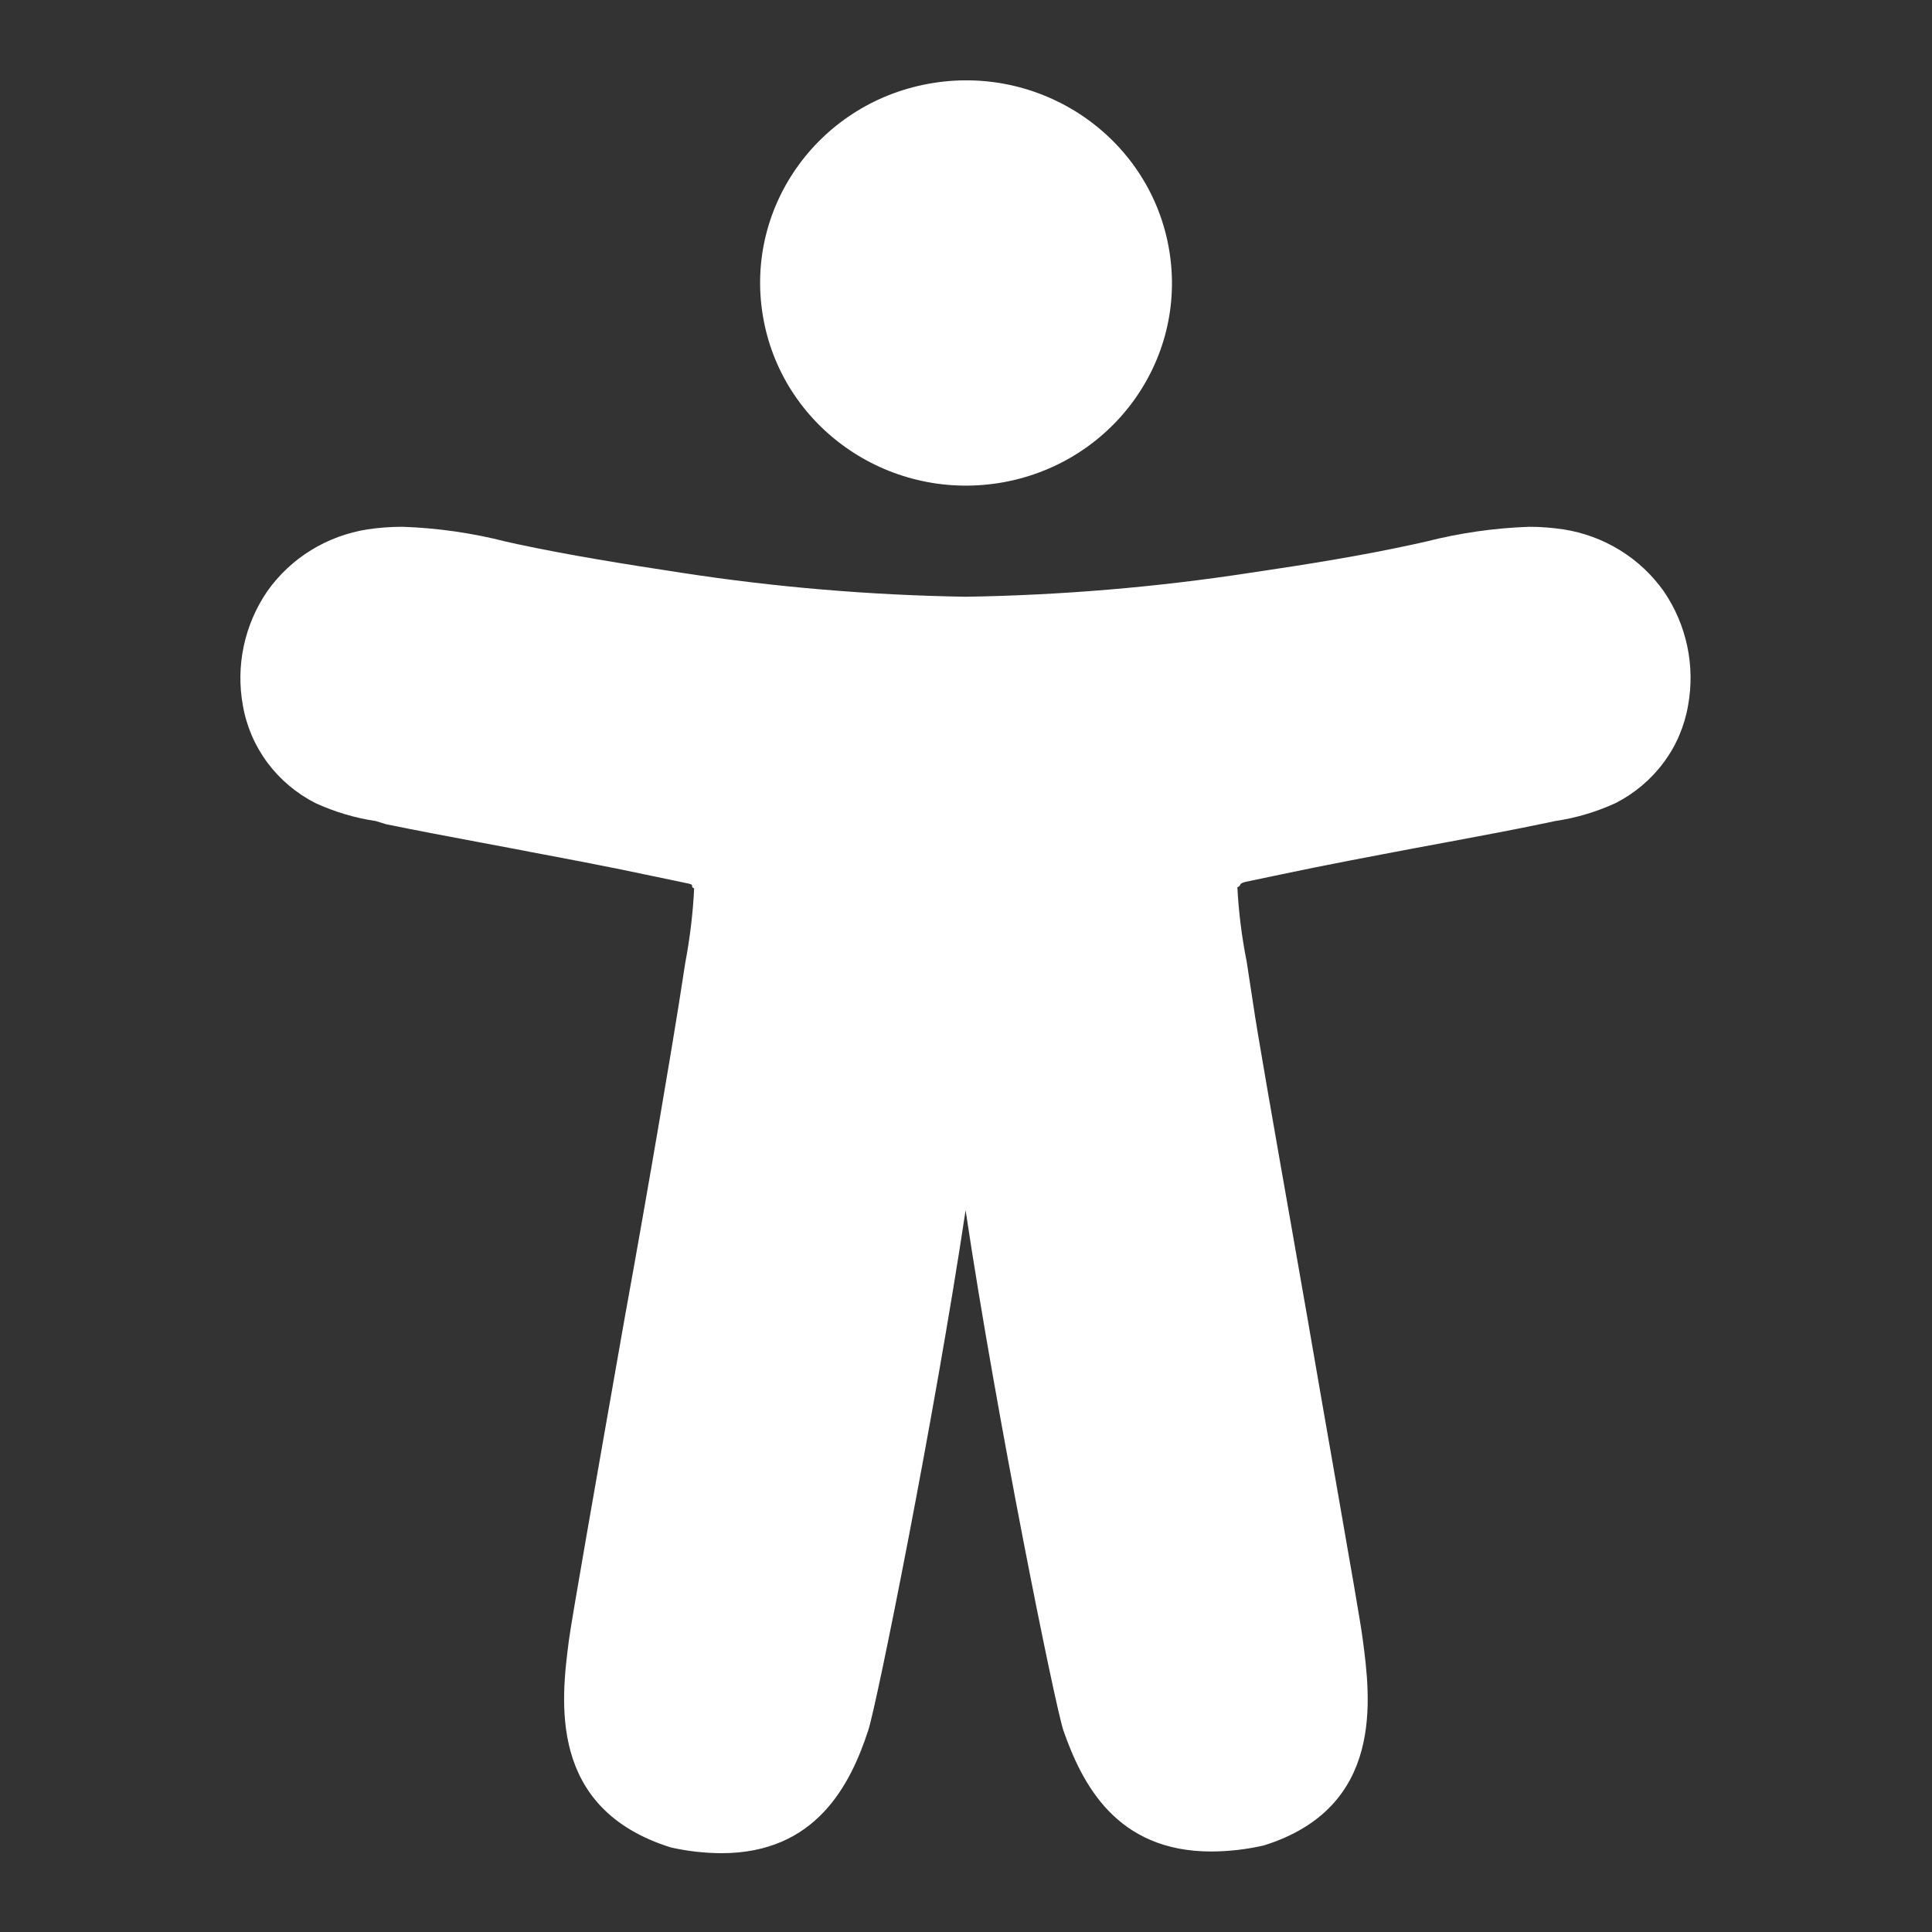
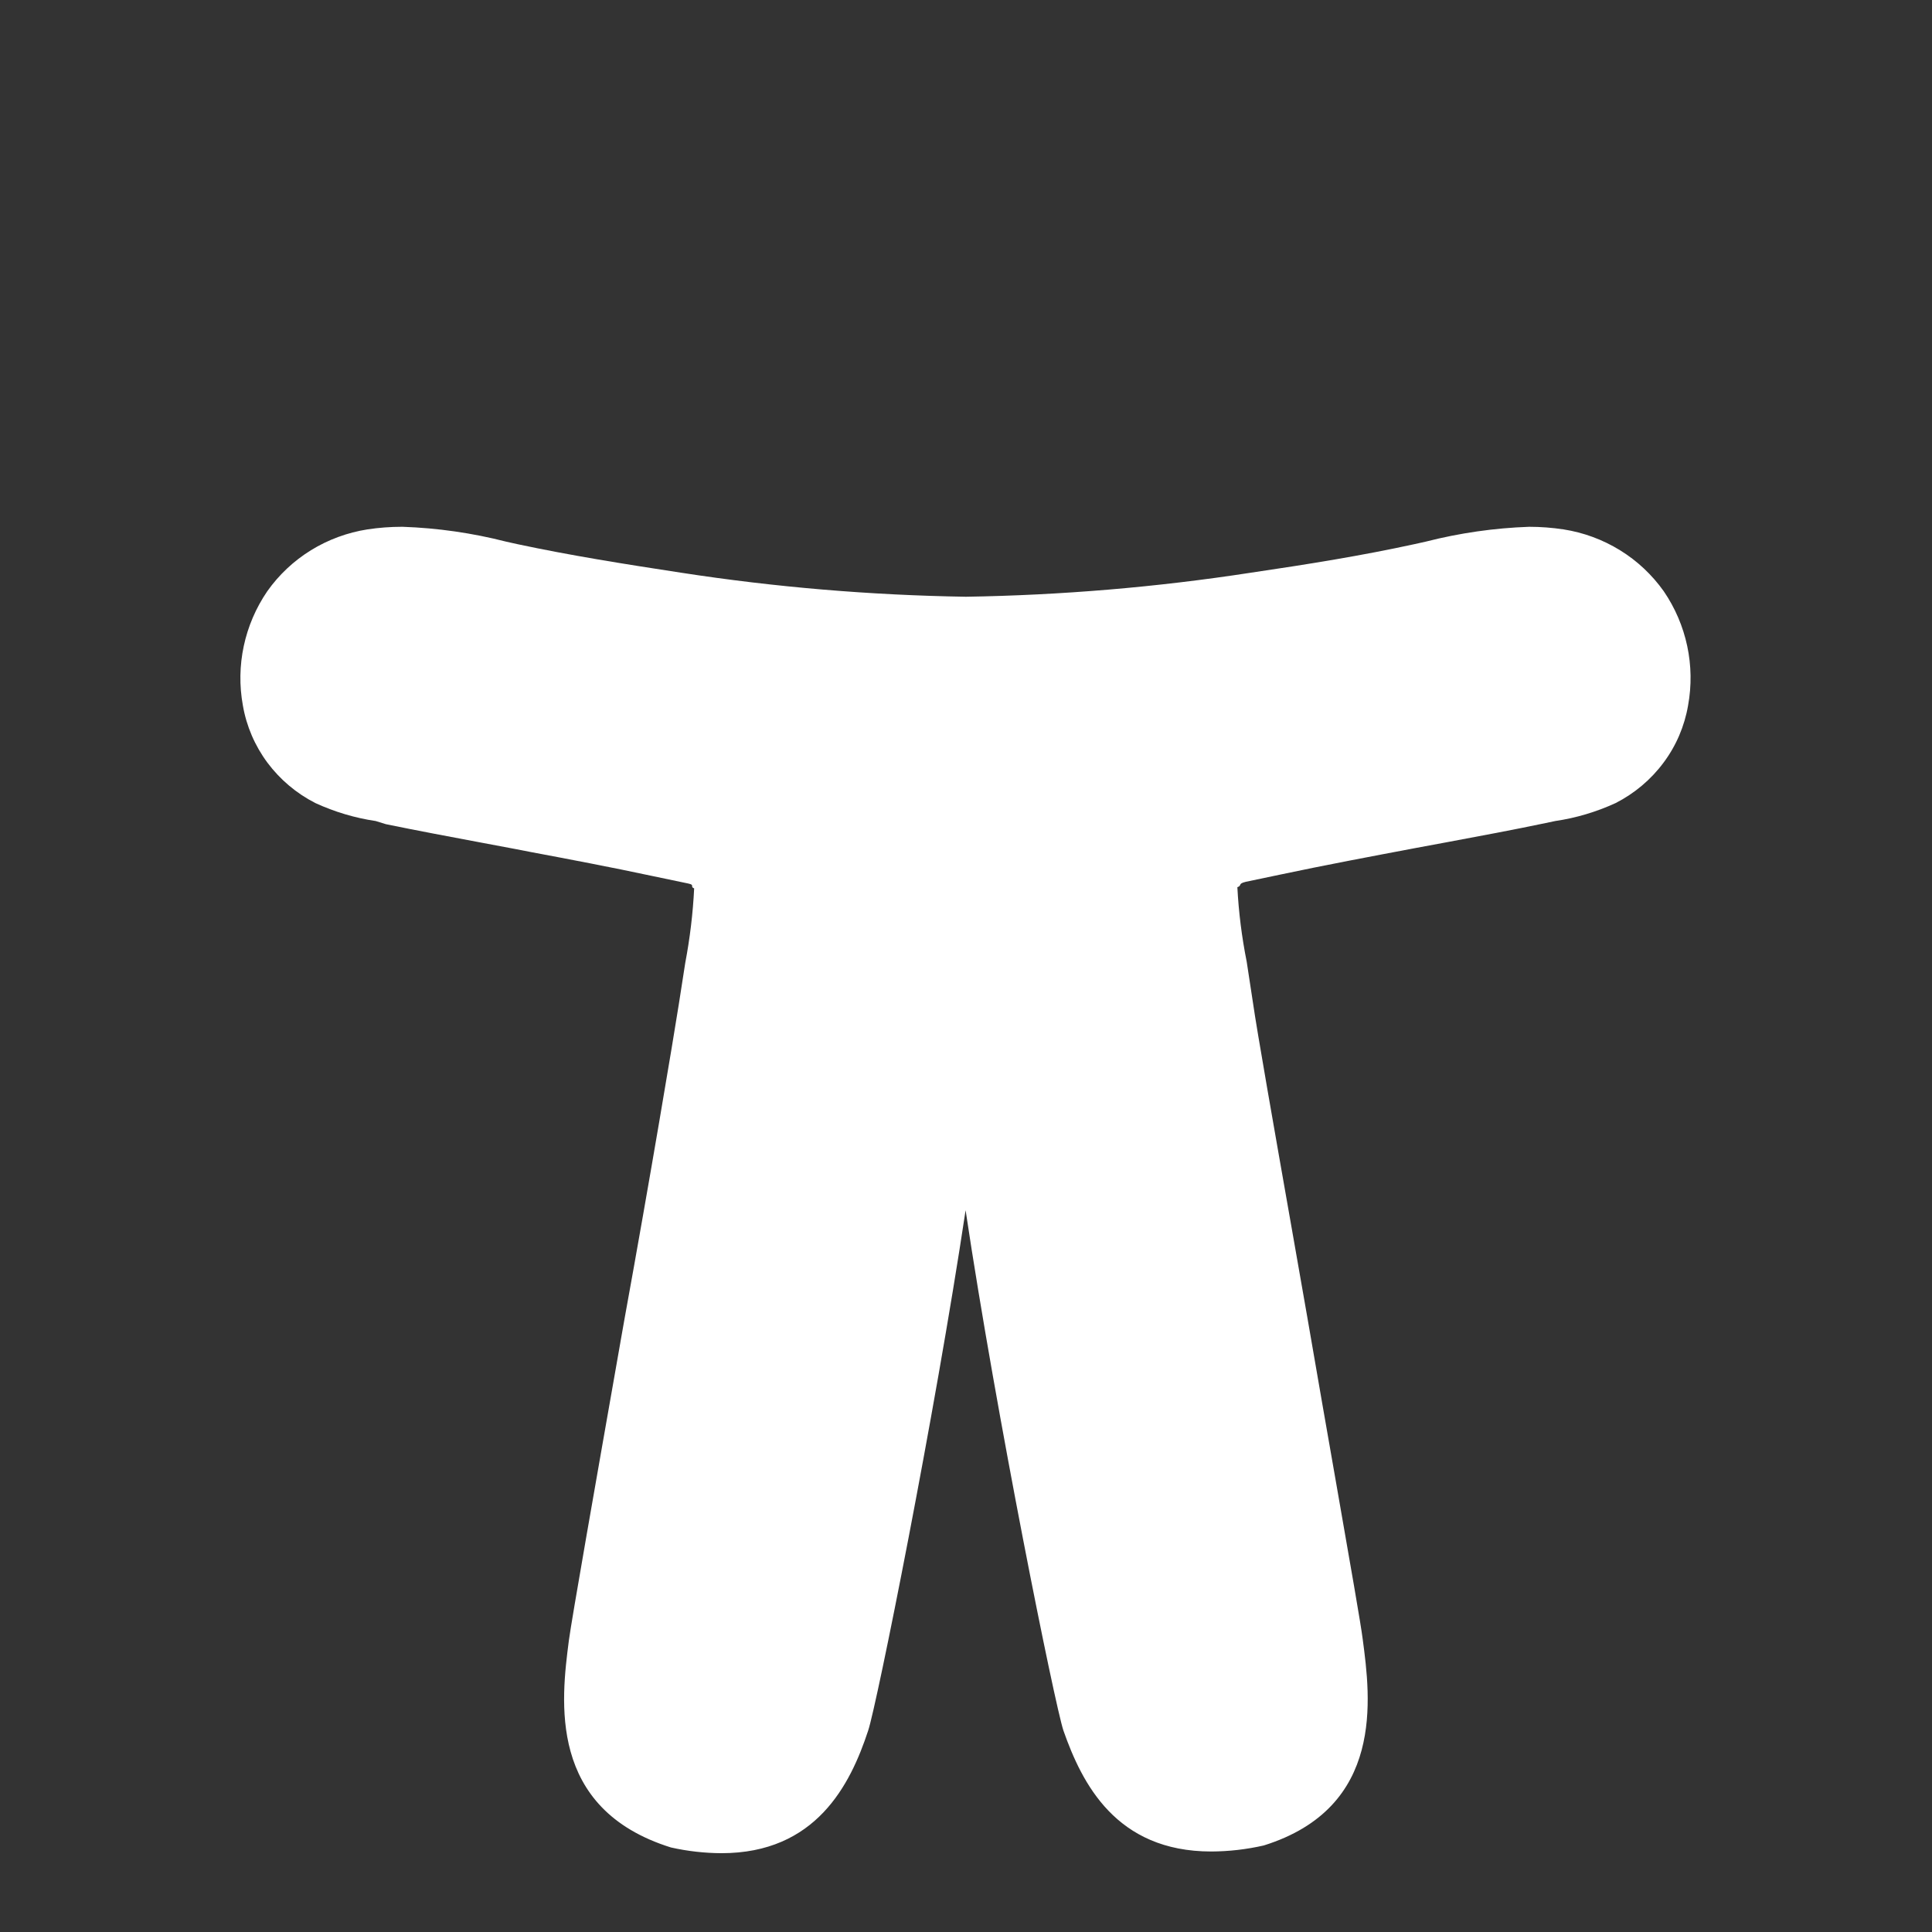
<svg xmlns="http://www.w3.org/2000/svg" width="24" height="24" viewBox="0 0 24 24" fill="none">
  <rect x="0" y="0" width="24" height="24" fill="#333333" stroke="none" />
-   <path d="M14.525 3.112C14.752 4.484 13.805 5.777 12.41 6C11.016 6.222 9.702 5.291 9.476 3.919C9.249 2.547 10.196 1.254 11.591 1.031C12.985 0.808 14.299 1.74 14.525 3.112Z" fill="white" />
  <path d="M4.992 6.544C4.849 6.544 4.707 6.555 4.566 6.576C4.317 6.615 4.077 6.703 3.863 6.835C3.649 6.967 3.464 7.141 3.32 7.345C3.036 7.761 2.927 8.27 3.017 8.763C3.061 9.02 3.166 9.264 3.322 9.474C3.479 9.684 3.682 9.856 3.918 9.976C4.155 10.085 4.408 10.161 4.667 10.199L4.793 10.238C5.187 10.319 5.588 10.394 5.982 10.468C6.121 10.494 6.26 10.52 6.397 10.546L6.598 10.585C7.072 10.674 7.599 10.774 8.094 10.88L8.548 10.975C8.598 10.985 8.598 10.996 8.598 11.008C8.598 11.017 8.598 11.026 8.623 11.036C8.608 11.347 8.57 11.658 8.512 11.964L8.432 12.478C8.367 12.893 8.072 14.659 7.759 16.378L7.706 16.678L7.706 16.679C7.391 18.471 7.104 20.101 7.067 20.377L7.066 20.384C6.972 21.116 6.798 22.47 8.335 22.95C8.541 22.996 8.751 23.02 8.962 23.021C10.133 23.021 10.562 22.177 10.785 21.497C10.893 21.171 11.61 17.597 11.995 15.034C12.381 17.611 13.102 21.171 13.21 21.497C13.44 22.152 13.862 23 15.047 23C15.267 22.999 15.485 22.974 15.699 22.925C17.205 22.454 17.025 21.093 16.928 20.362C16.906 20.183 16.774 19.431 16.6 18.434C16.491 17.813 16.366 17.096 16.24 16.364C16.177 16.008 16.115 15.65 16.054 15.303C15.821 13.979 15.614 12.801 15.566 12.464L15.487 11.947C15.426 11.641 15.387 11.332 15.371 11.021C15.398 11.012 15.401 11.003 15.405 10.994C15.411 10.981 15.416 10.968 15.476 10.954L15.901 10.865C16.467 10.745 17.032 10.639 17.598 10.532C17.726 10.508 17.852 10.485 17.975 10.462C18.397 10.383 18.797 10.309 19.201 10.224L19.32 10.199C19.58 10.161 19.832 10.085 20.07 9.976C20.305 9.856 20.509 9.684 20.665 9.474C20.822 9.264 20.926 9.02 20.97 8.763C21.06 8.27 20.952 7.761 20.668 7.345C20.523 7.141 20.339 6.967 20.124 6.835C19.91 6.703 19.671 6.615 19.421 6.576C19.28 6.555 19.138 6.544 18.996 6.544C18.563 6.559 18.133 6.621 17.713 6.728L17.569 6.76C16.917 6.902 16.261 7.008 15.534 7.115C14.364 7.295 13.183 7.394 11.999 7.413C10.815 7.394 9.634 7.295 8.465 7.115C7.744 7.005 7.081 6.899 6.429 6.76L6.285 6.728C5.866 6.621 5.435 6.559 5.002 6.544H4.992Z" fill="white" />
</svg>